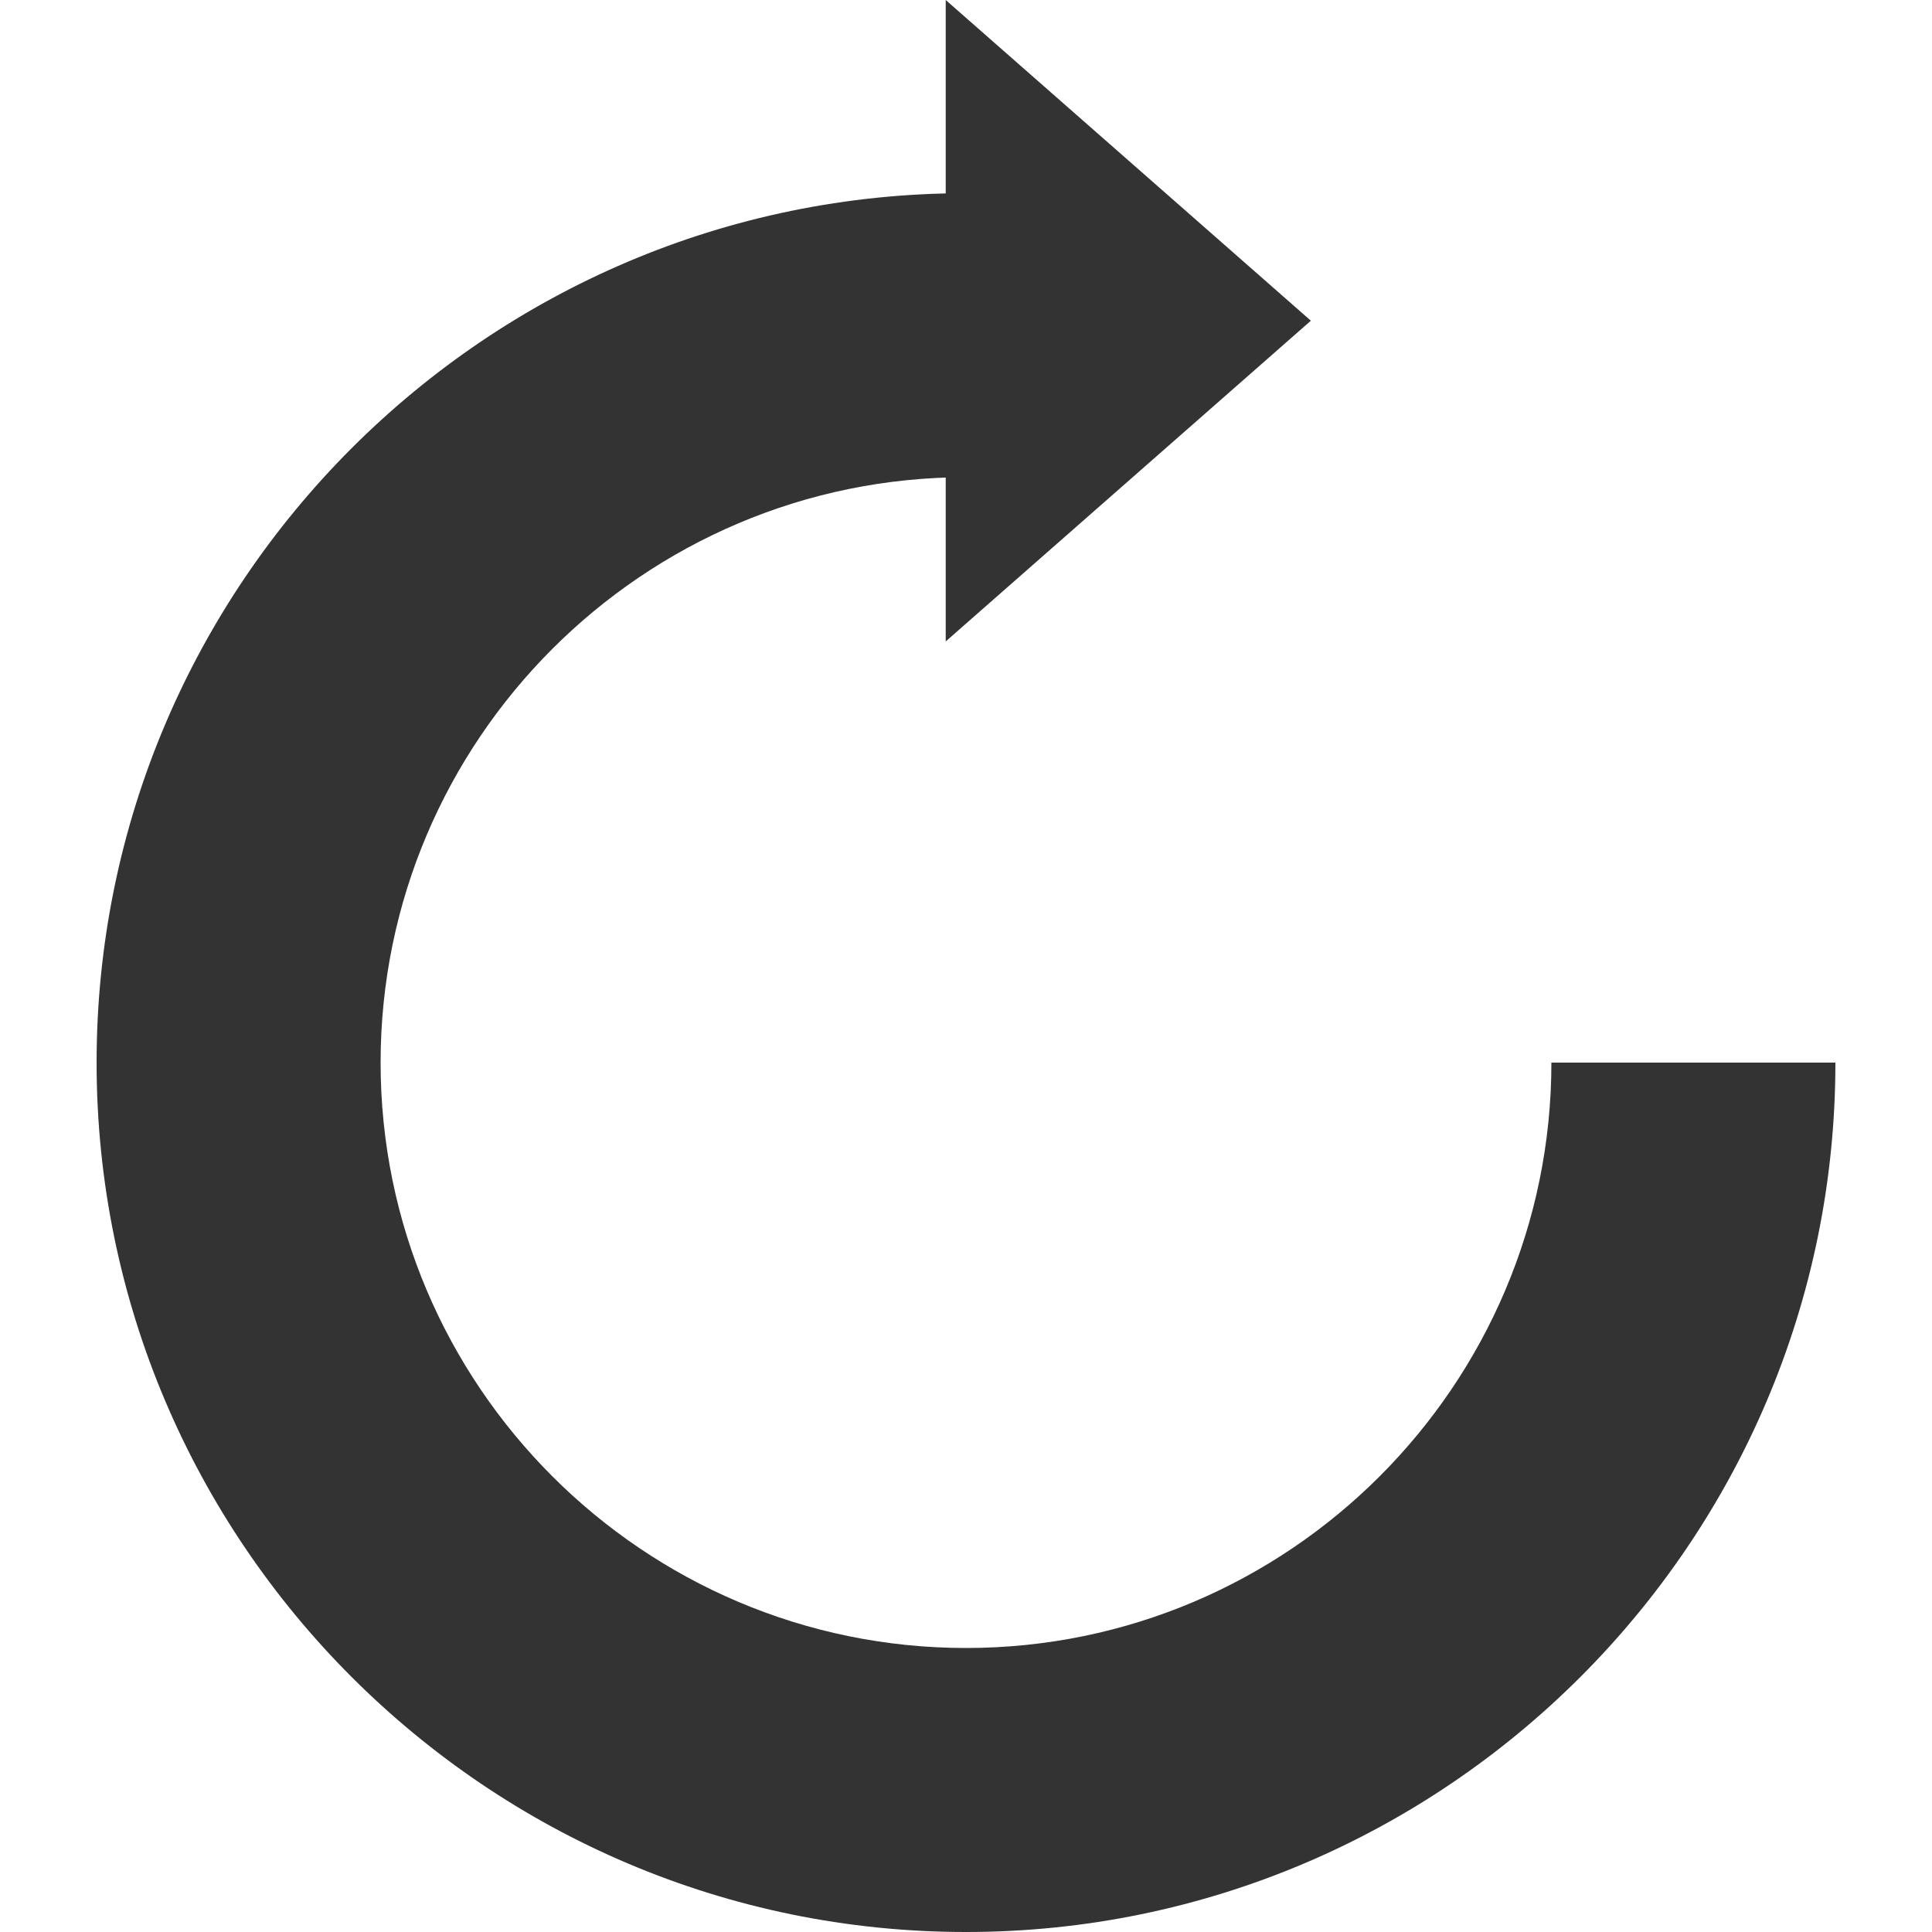
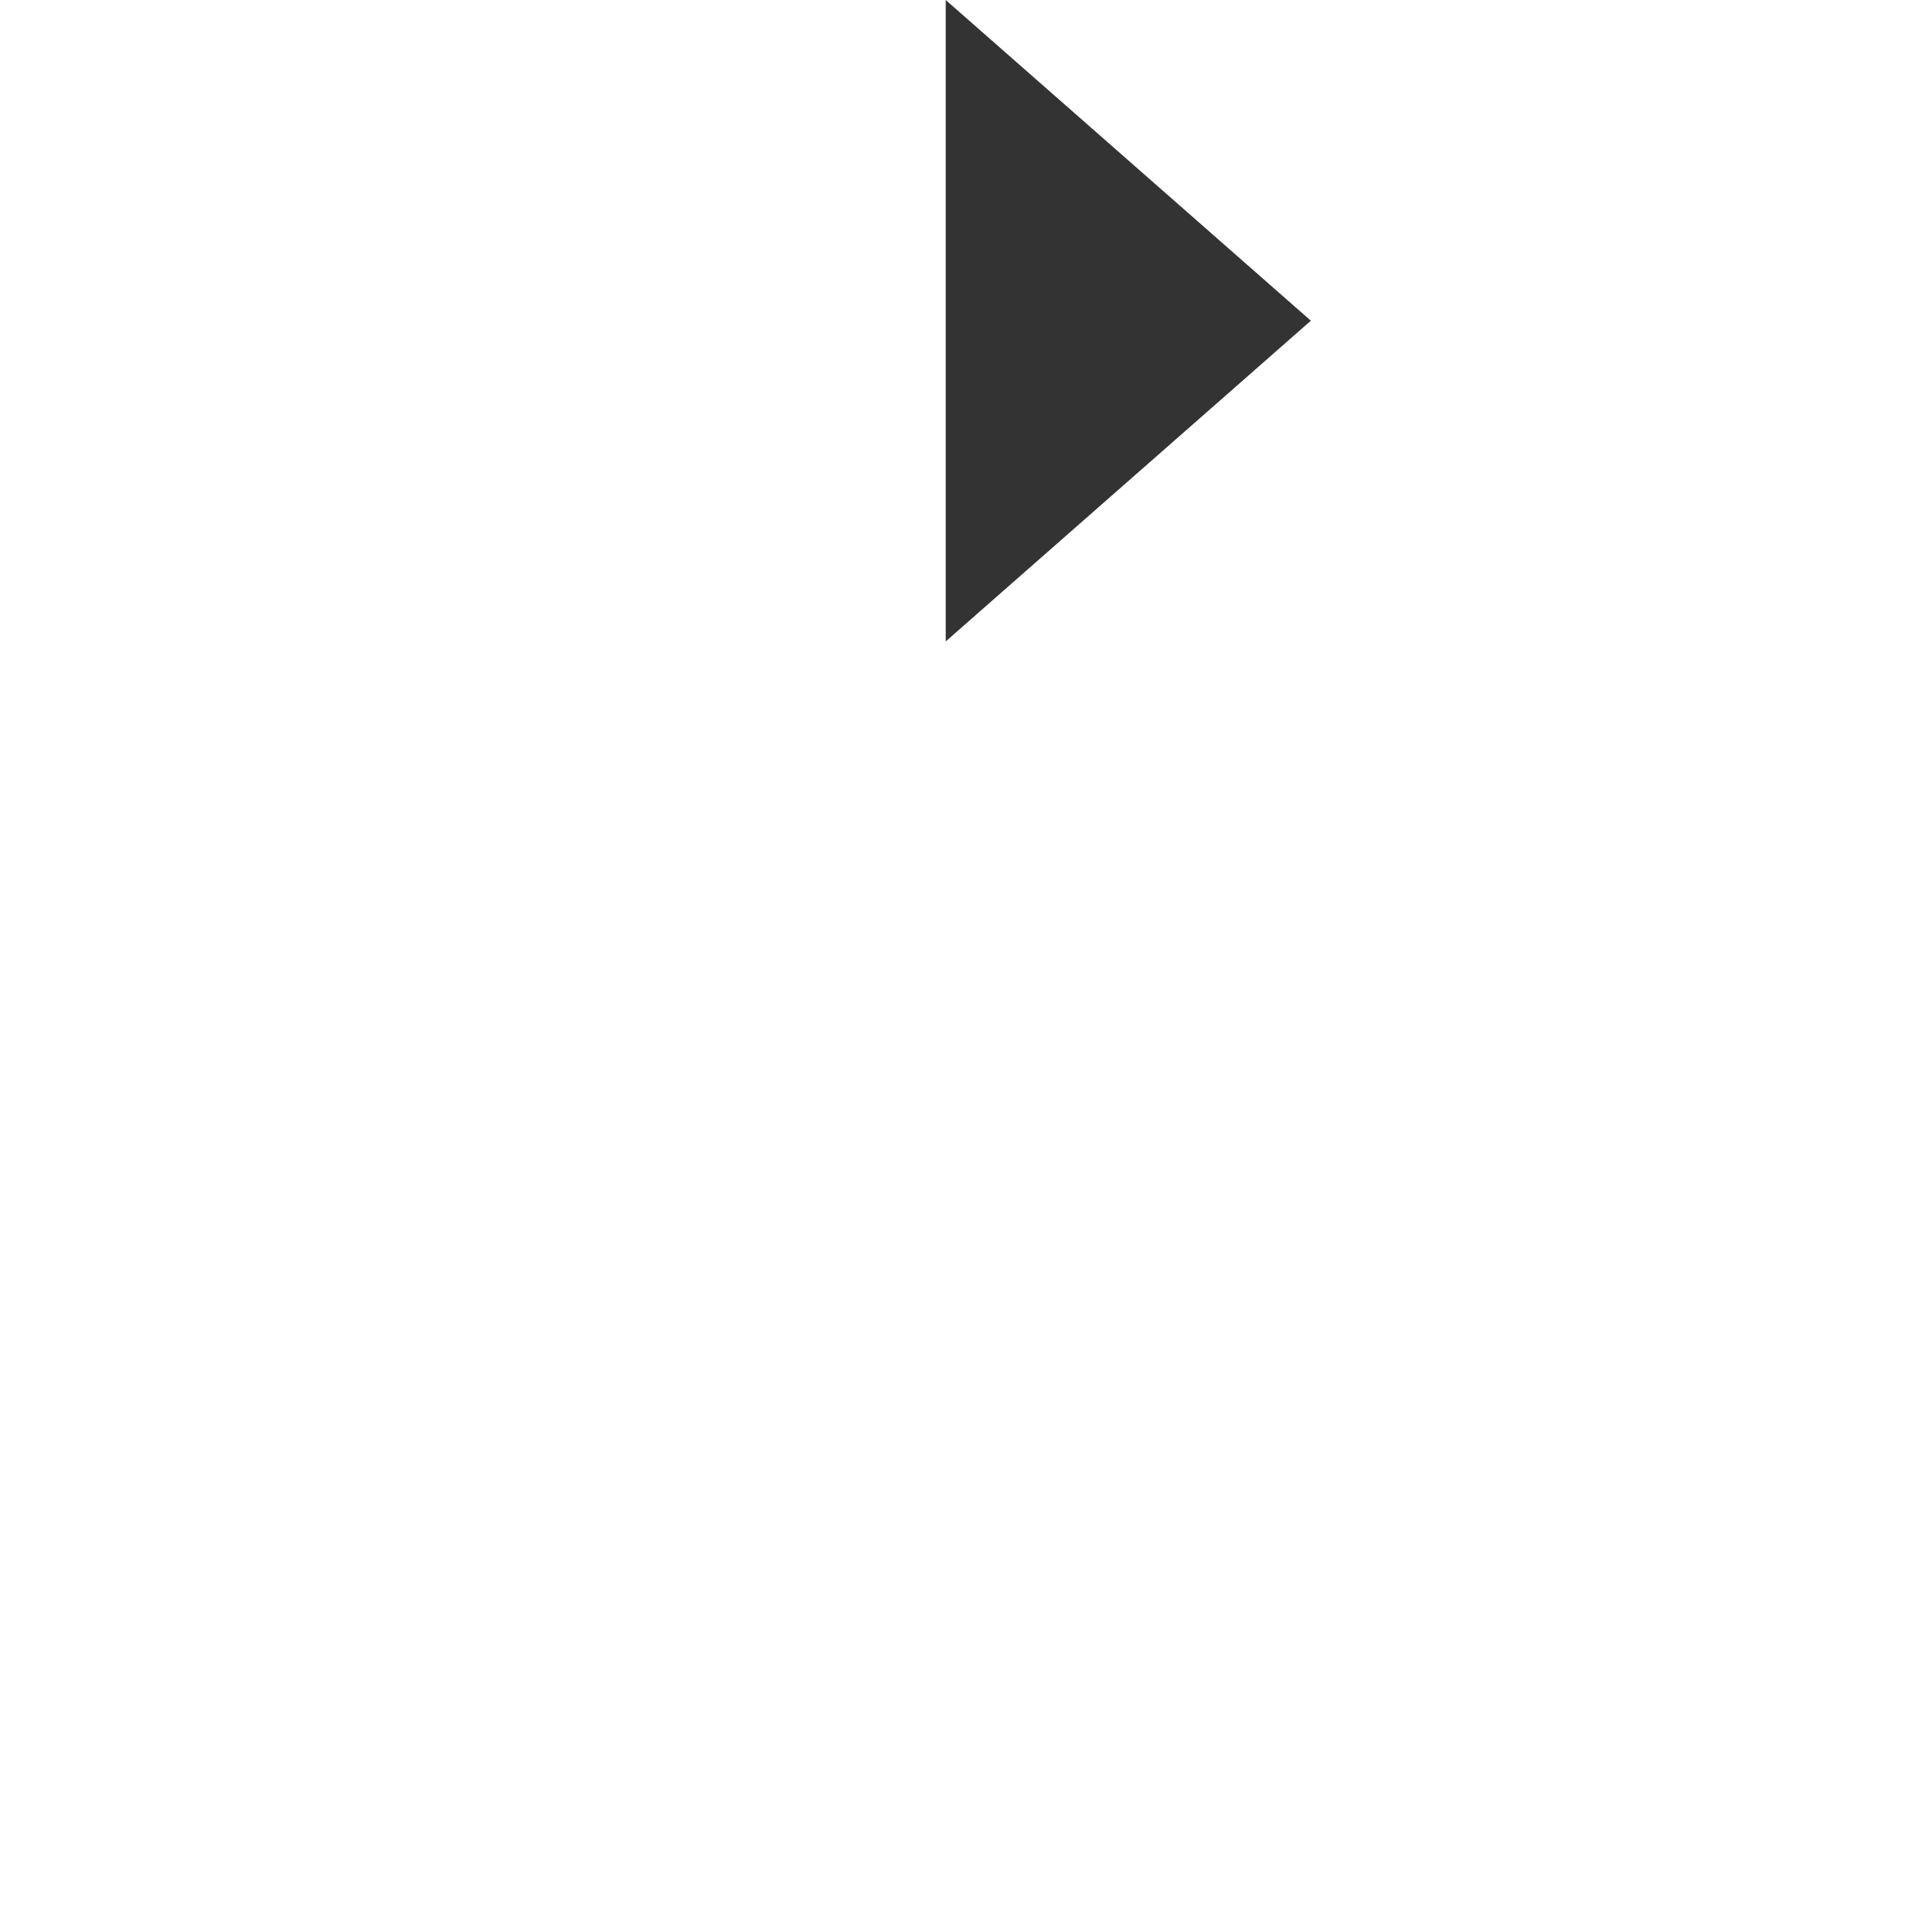
<svg xmlns="http://www.w3.org/2000/svg" id="icon" viewBox="0 0 20 20">
  <defs>
    <style>
      .cls-1 {
        fill: #333;
        stroke-width: 0px;
      }
    </style>
  </defs>
  <g id="icon_upgrade">
    <g id="grp">
-       <path id="path" class="cls-1" d="M10,20c-4.96,0-9-4.04-9-9S5.04,2,10,2v2.94c-3.34,0-6.06,2.72-6.06,6.06s2.72,6.06,6.06,6.06,6.06-2.72,6.06-6.06h2.94c0,4.96-4.04,9-9,9Z" />
-     </g>
+       </g>
    <g id="grp-2" data-name="grp">
      <polygon id="polygon" class="cls-1" points="13.57 3.32 9.79 0 9.79 6.64 13.57 3.32" />
    </g>
  </g>
</svg>